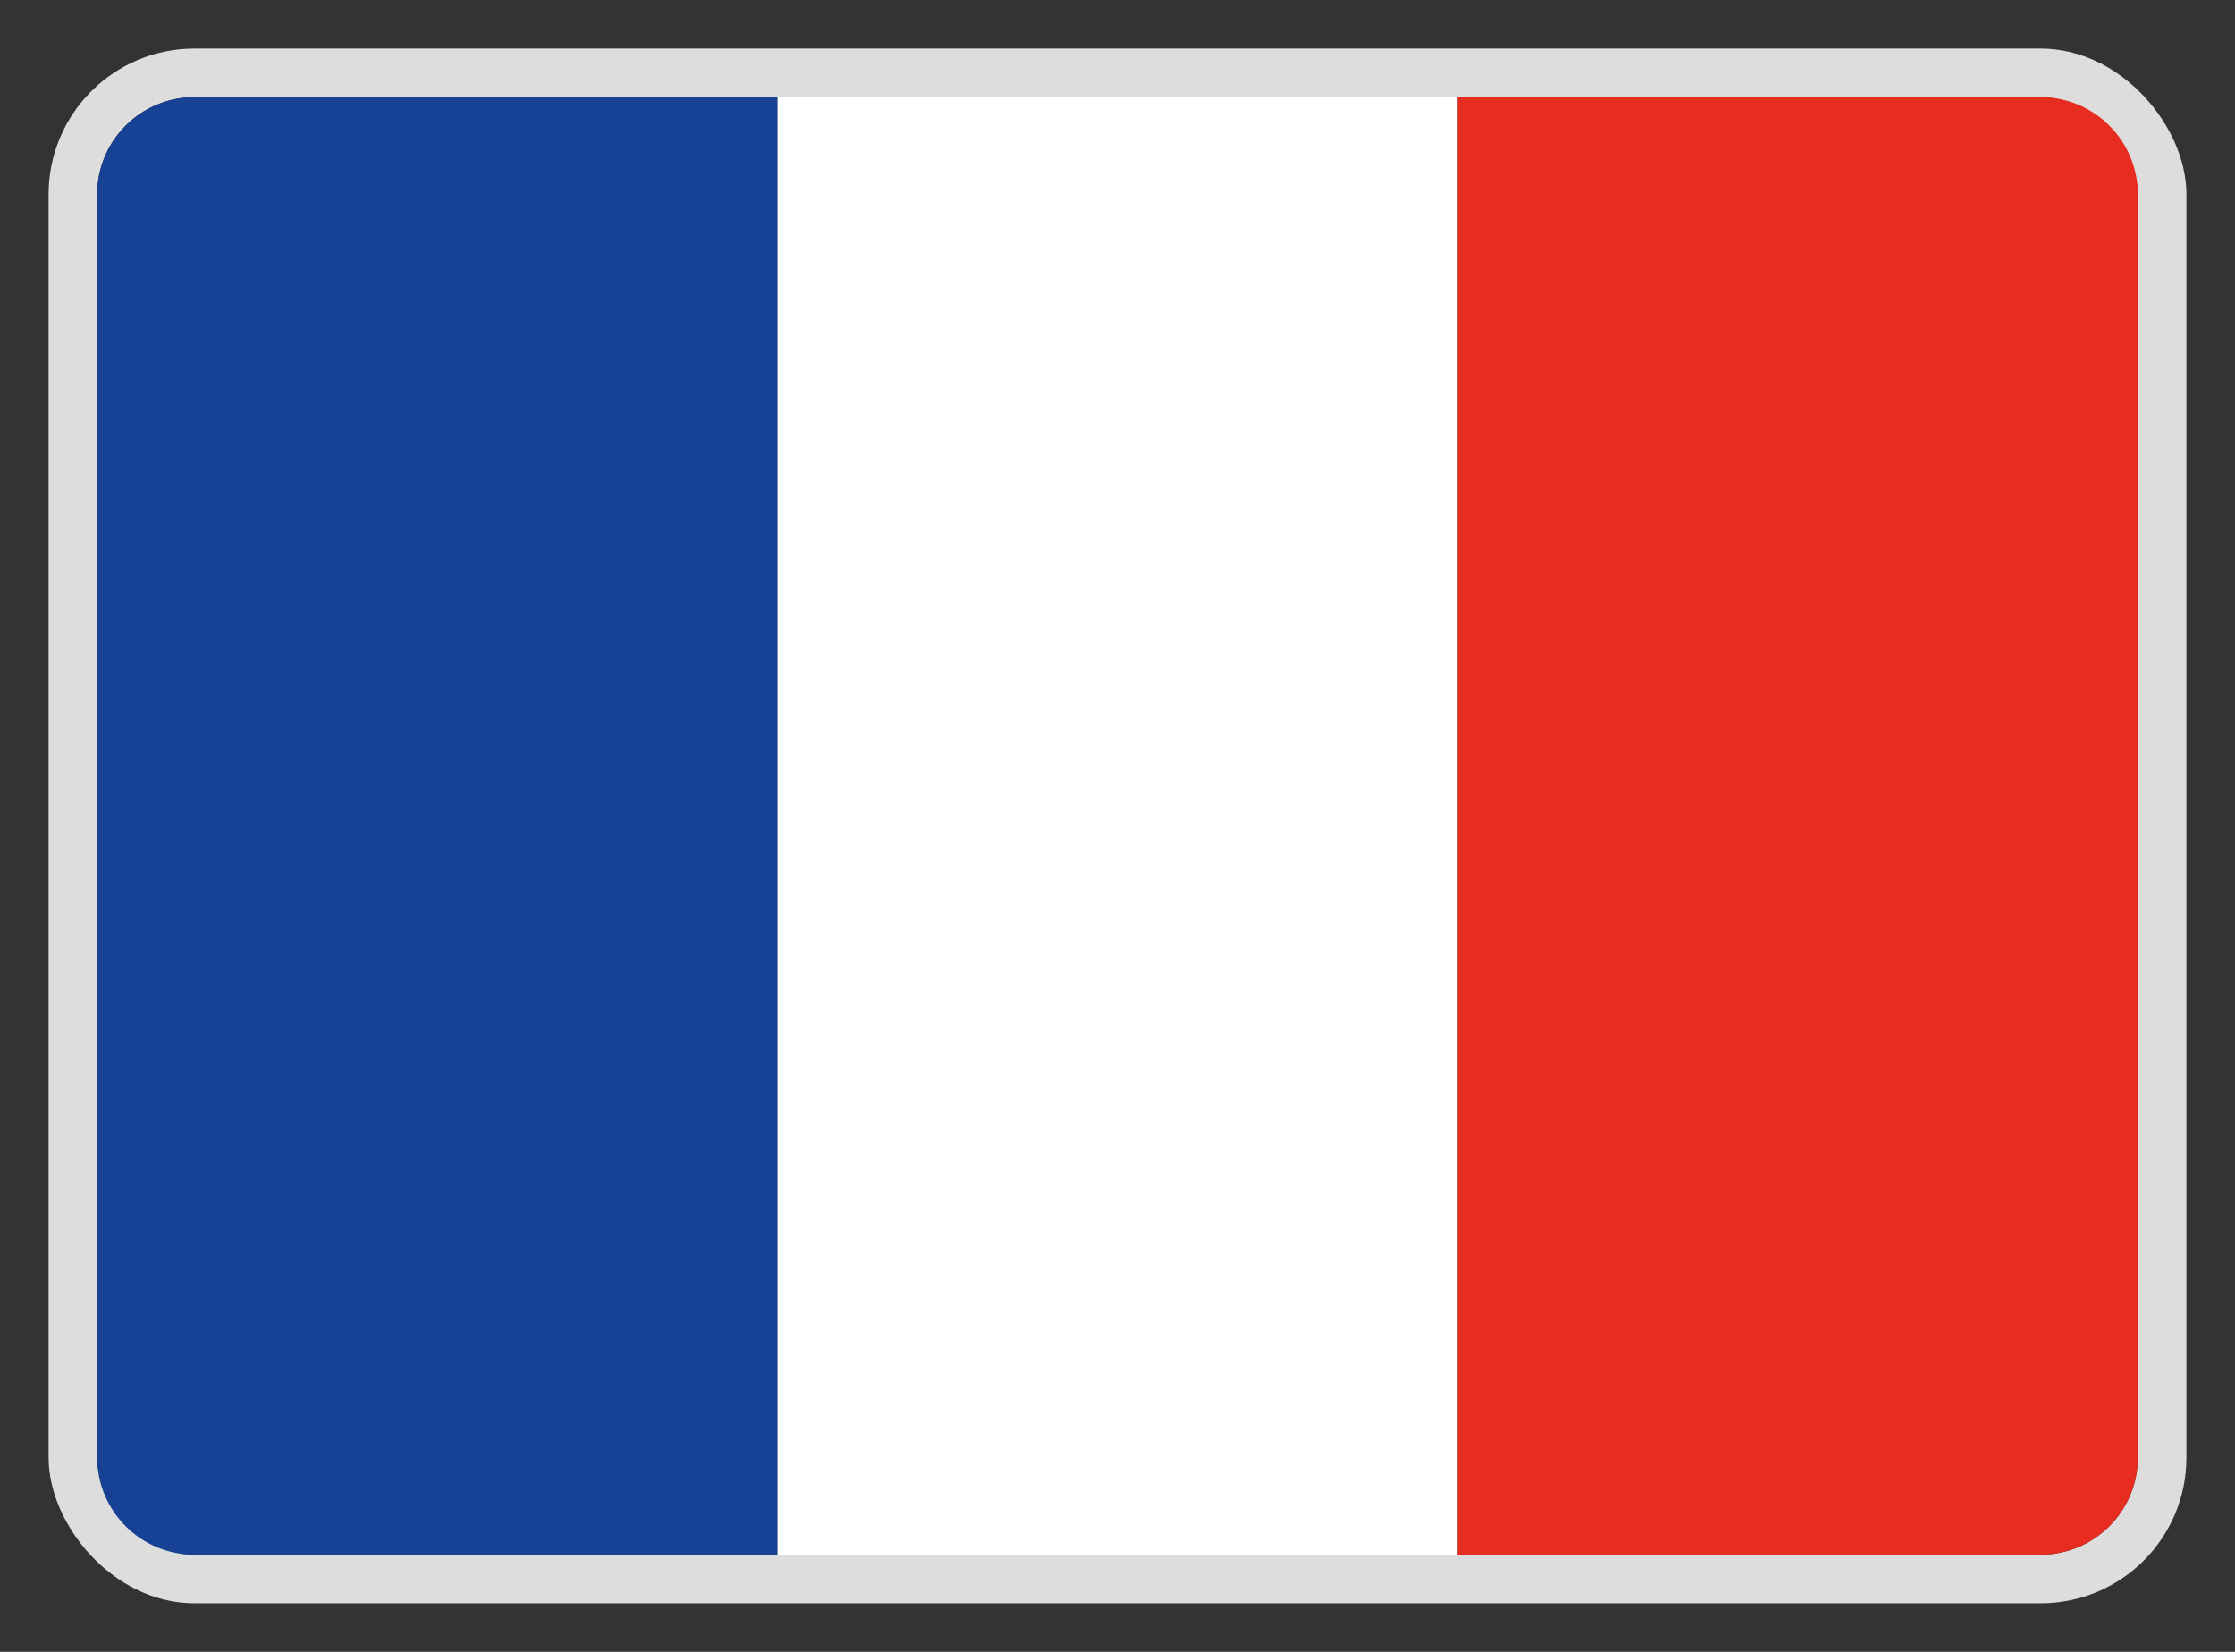
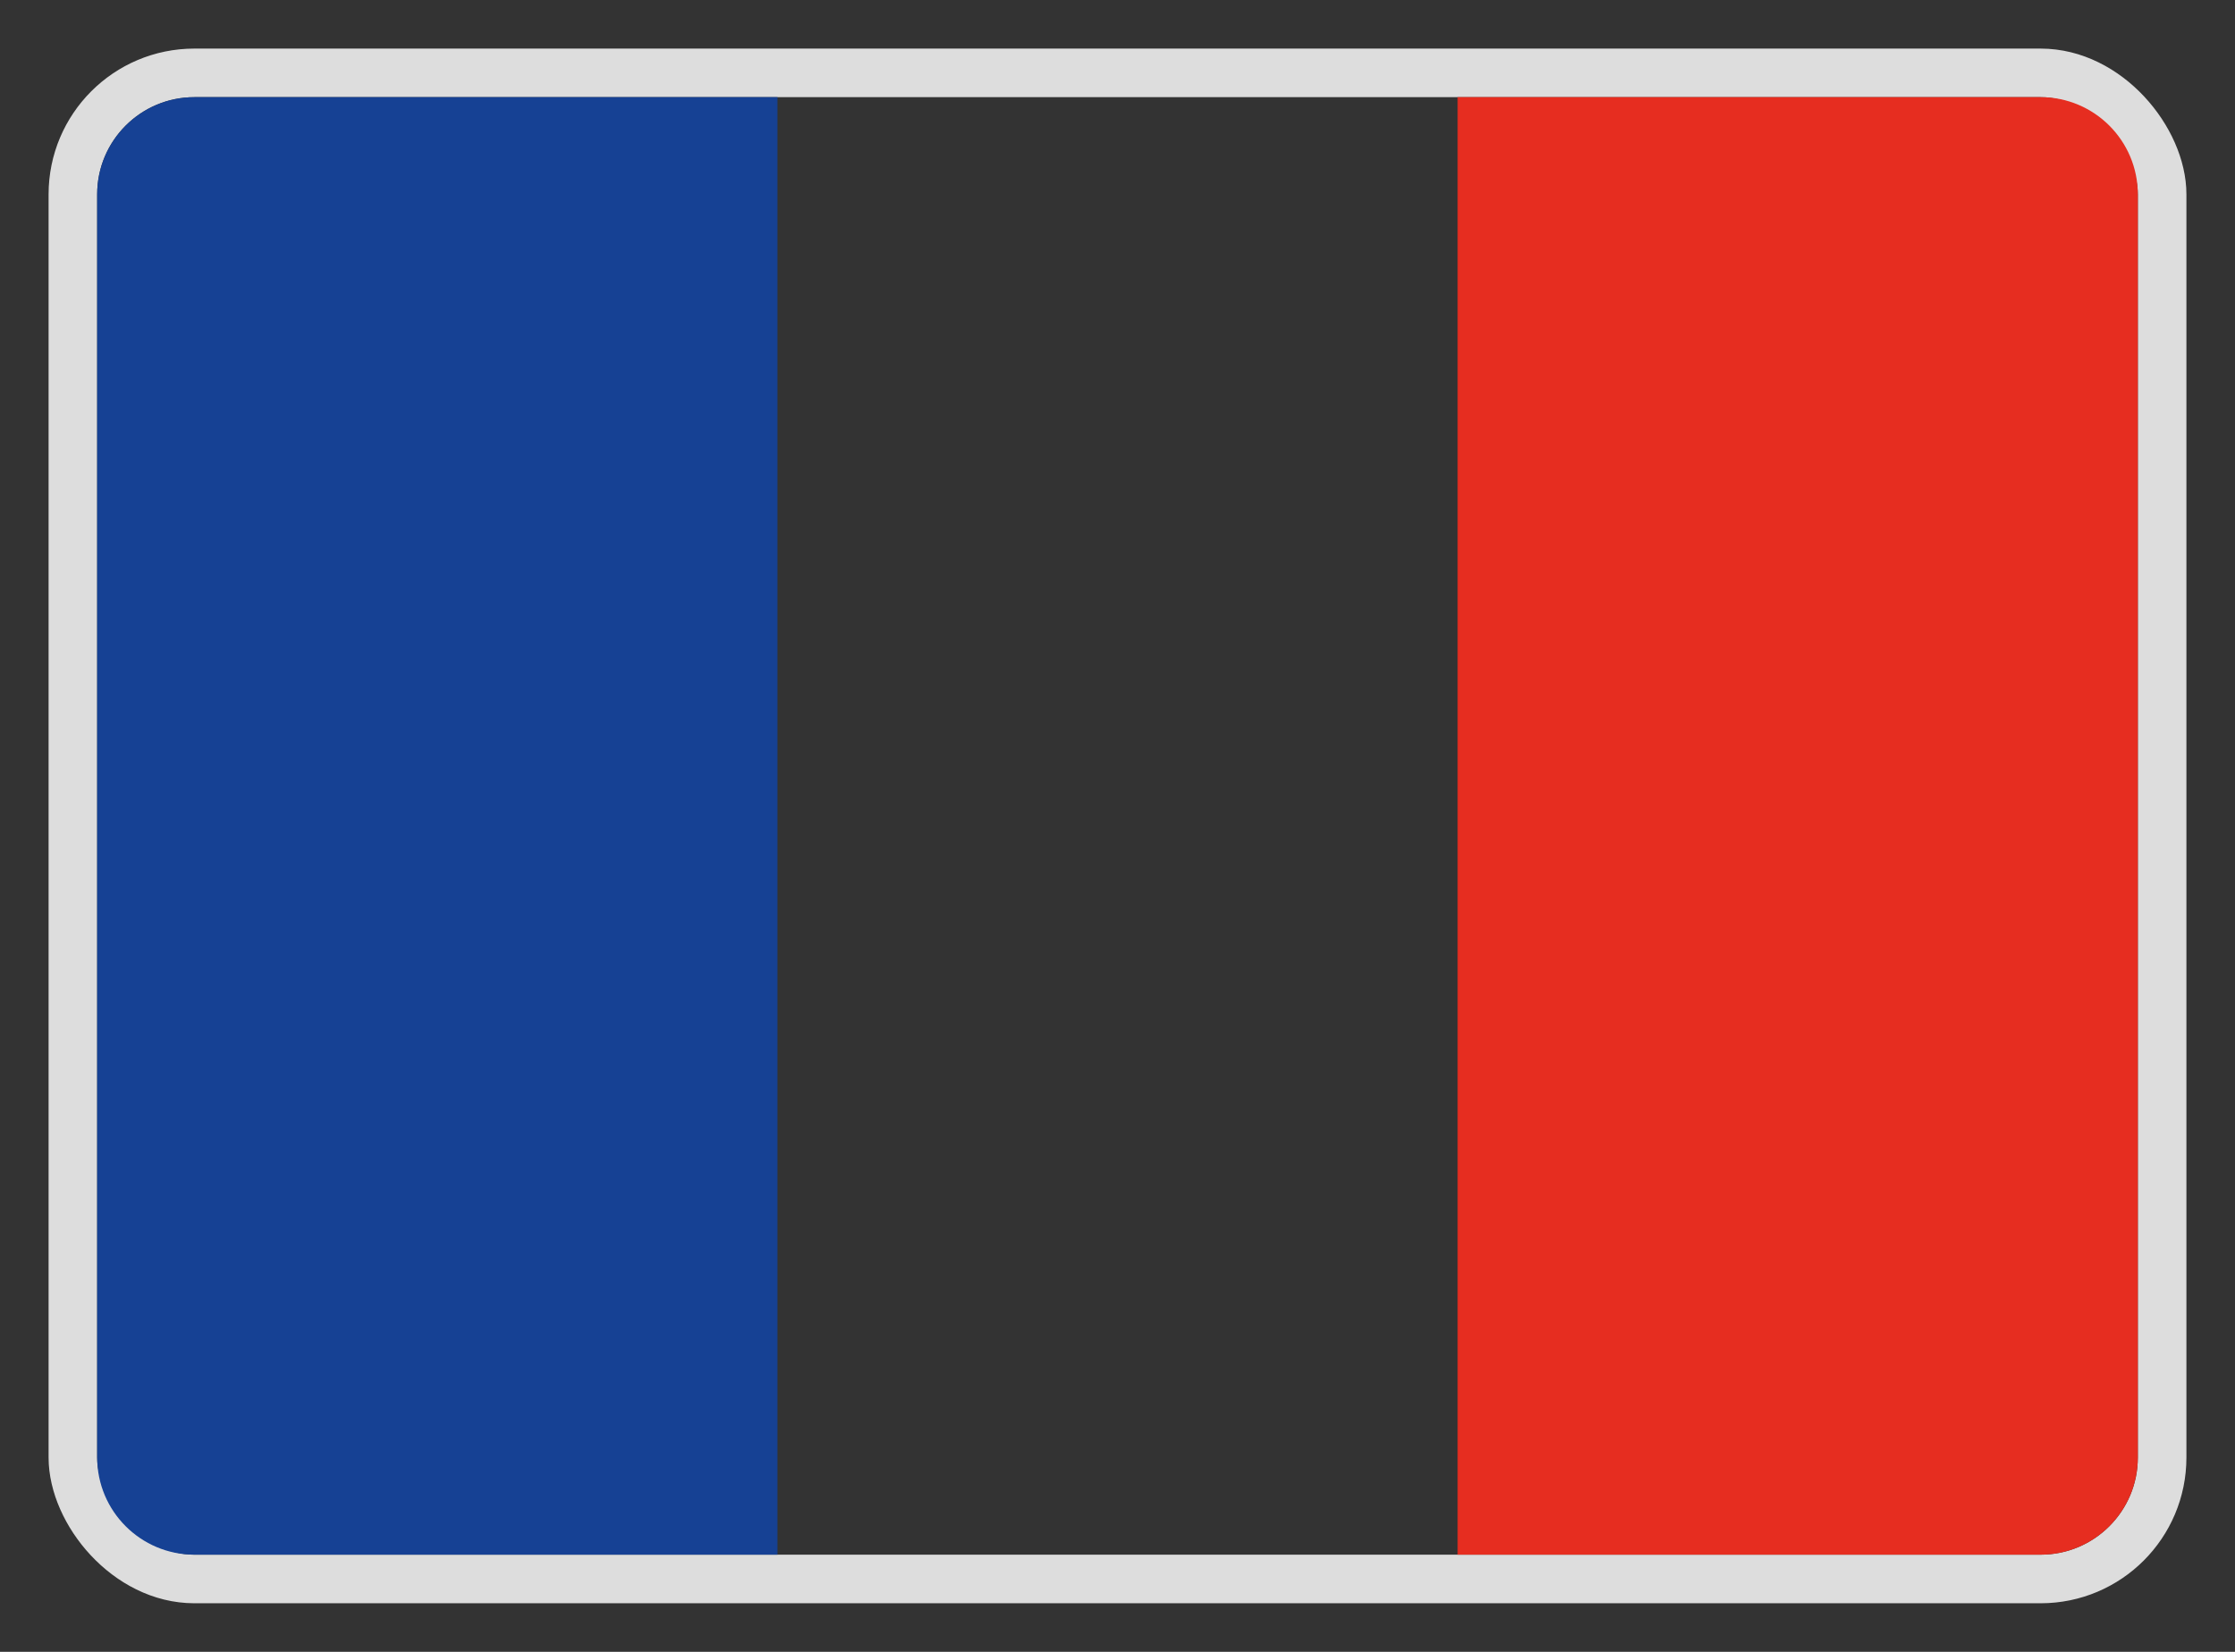
<svg xmlns="http://www.w3.org/2000/svg" width="23" height="17" viewBox="0 0 23 17" fill="none">
  <rect x="0" y="0" width="23" height="17" fill="#333333" stroke="none" />
  <rect x="0.75" y="0.75" width="21.5" height="15.5" rx="1.25" stroke="#DDDDDD" stroke-width="0.5" />
  <path d="M1 2C1 1.448 1.448 1 2 1H8V16H2C1.448 16 1 15.552 1 15V2Z" fill="#164194" />
-   <path d="M8 1H15V16H8V1Z" fill="white" />
  <path d="M15 1H21C21.552 1 22 1.448 22 2V15C22 15.552 21.552 16 21 16H15V1Z" fill="#E62D20" />
</svg>